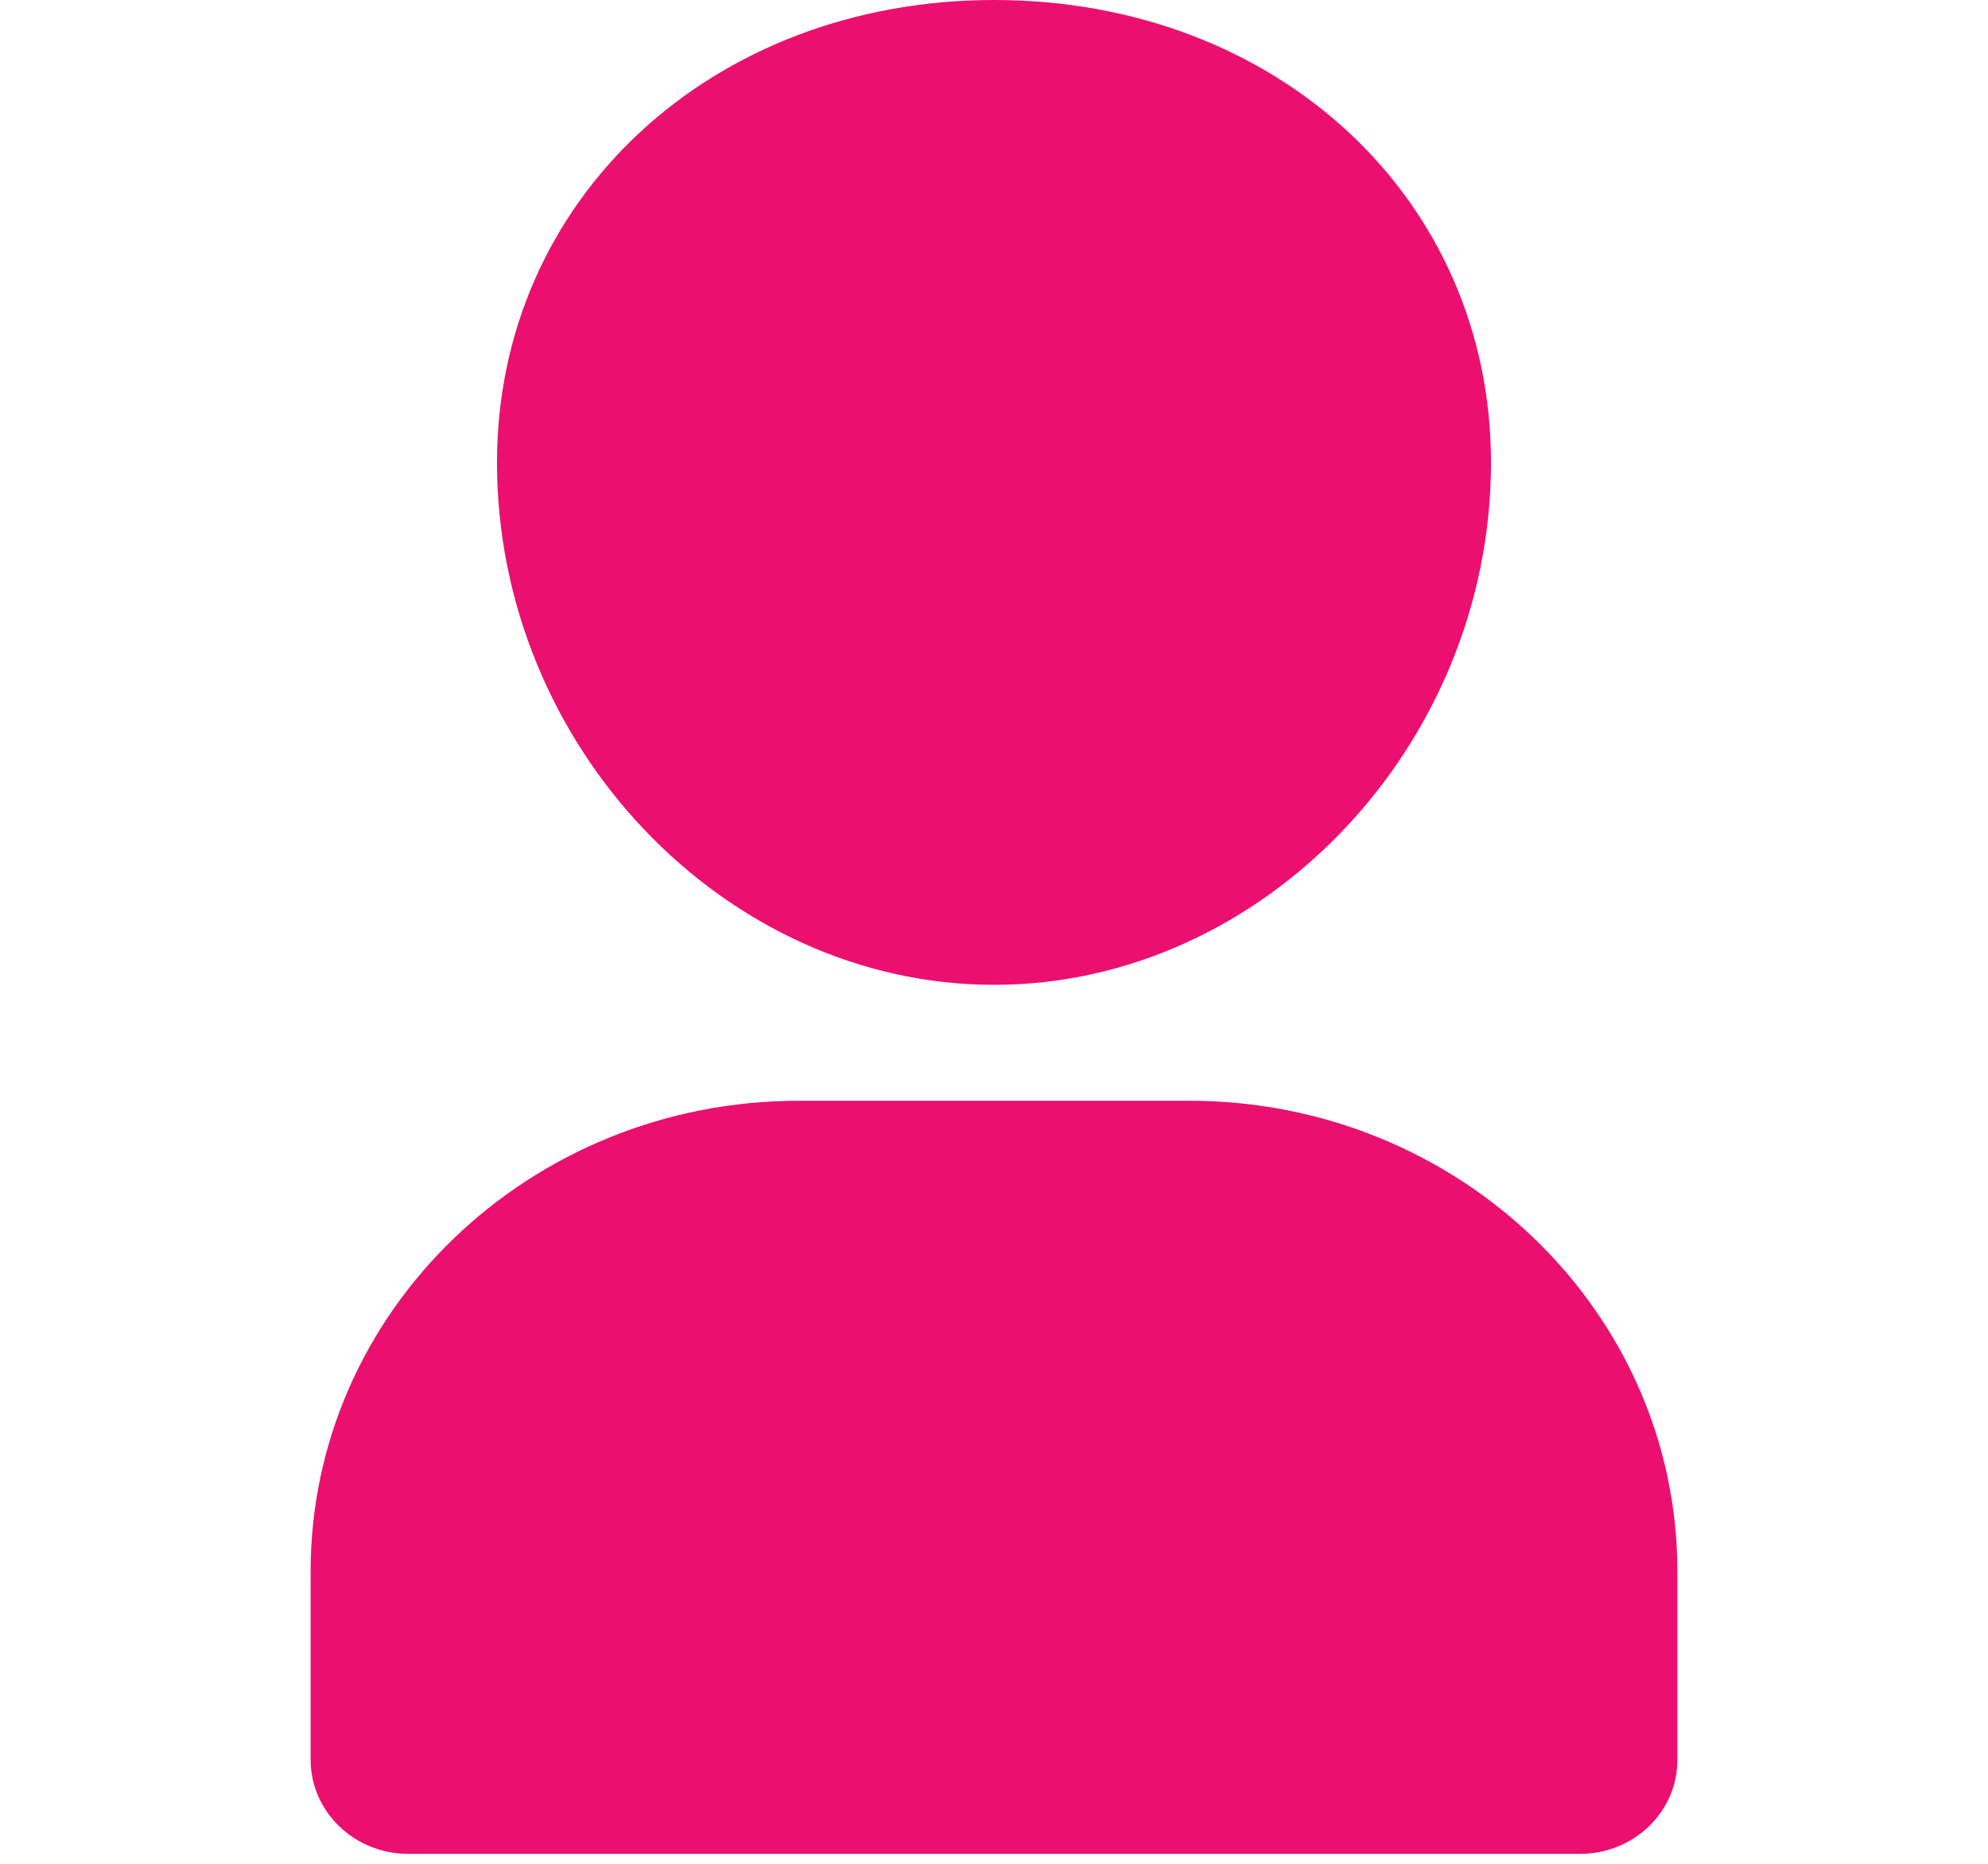
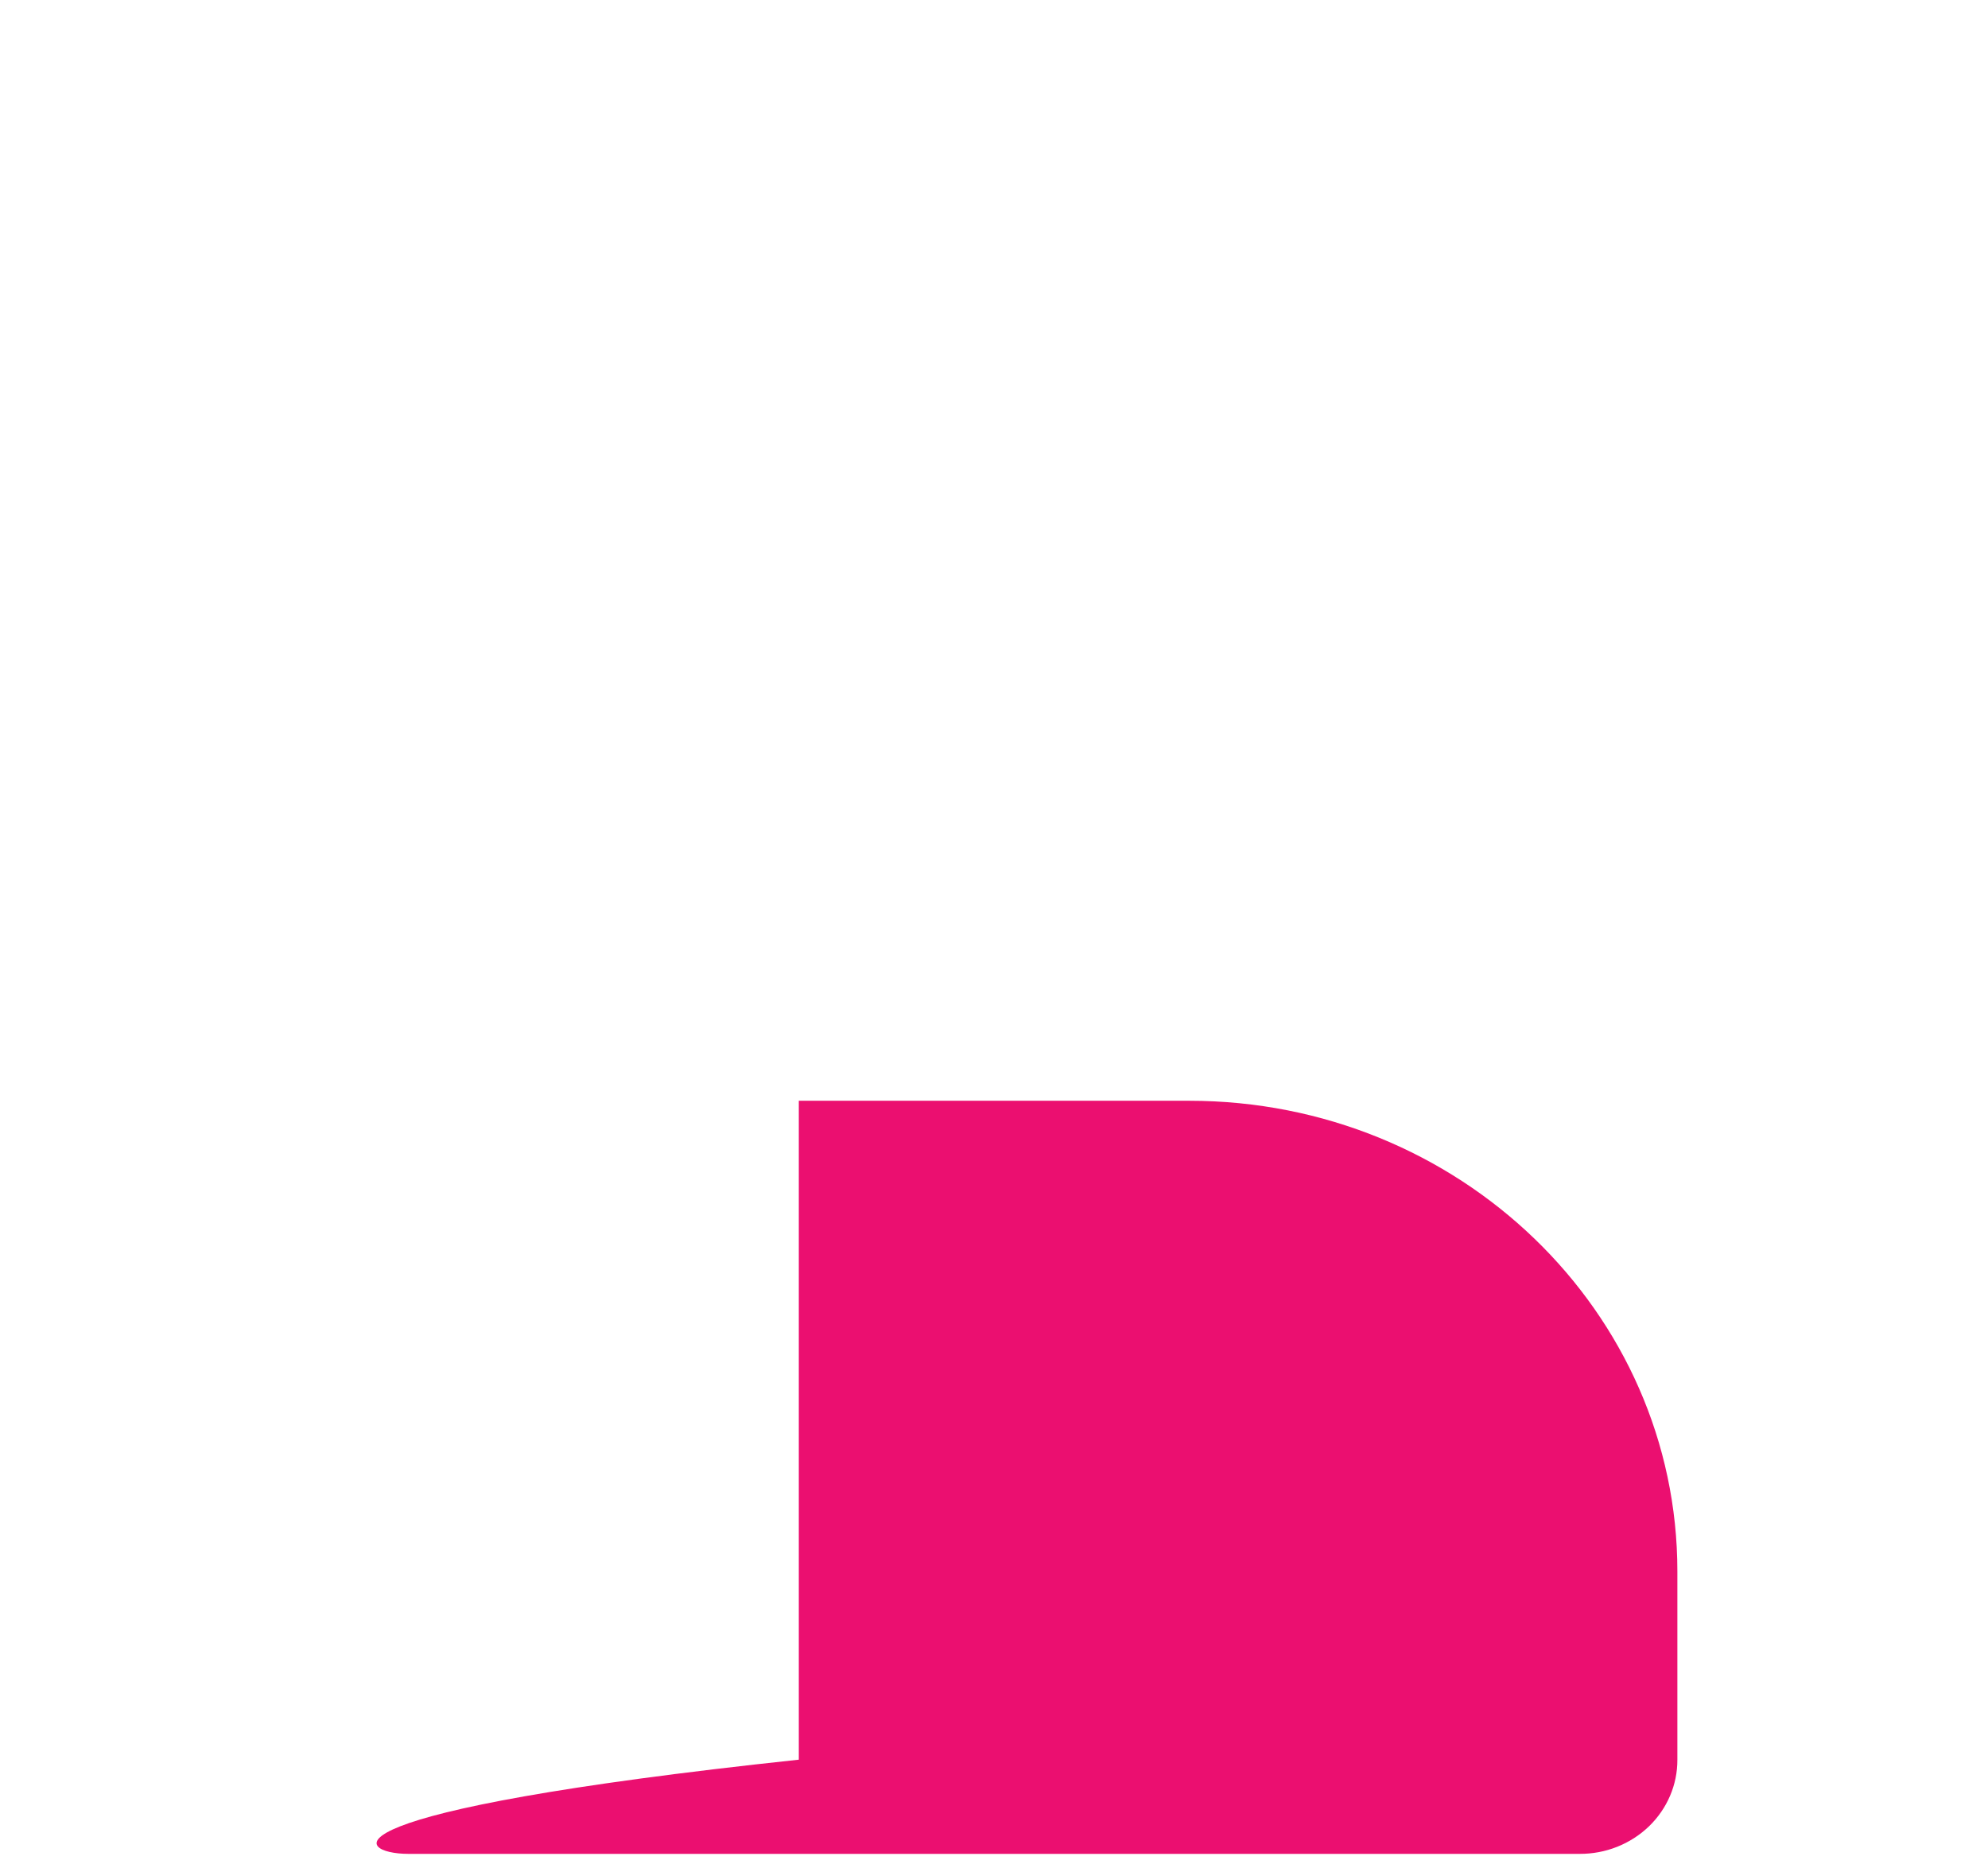
<svg xmlns="http://www.w3.org/2000/svg" width="16" height="15" viewBox="0 0 16 15" fill="none">
-   <path d="M8 0C5.733 0 4 1.6 4 3.723C4 6.002 5.833 7.926 8 7.926C10.167 7.926 12 6.002 12 3.723C12 1.6 10.28 0 8 0Z" fill="#EB0F70" />
-   <path d="M9.571 8.859H6.429C4.259 8.859 2.5 10.555 2.5 12.647V14.162C2.5 14.581 2.852 14.92 3.286 14.92H12.714C12.923 14.921 13.123 14.841 13.271 14.699C13.418 14.557 13.501 14.364 13.5 14.162V12.647C13.5 10.555 11.741 8.859 9.571 8.859V8.859Z" fill="#EB0F70" />
+   <path d="M9.571 8.859H6.429V14.162C2.5 14.581 2.852 14.92 3.286 14.92H12.714C12.923 14.921 13.123 14.841 13.271 14.699C13.418 14.557 13.501 14.364 13.5 14.162V12.647C13.5 10.555 11.741 8.859 9.571 8.859V8.859Z" fill="#EB0F70" />
</svg>